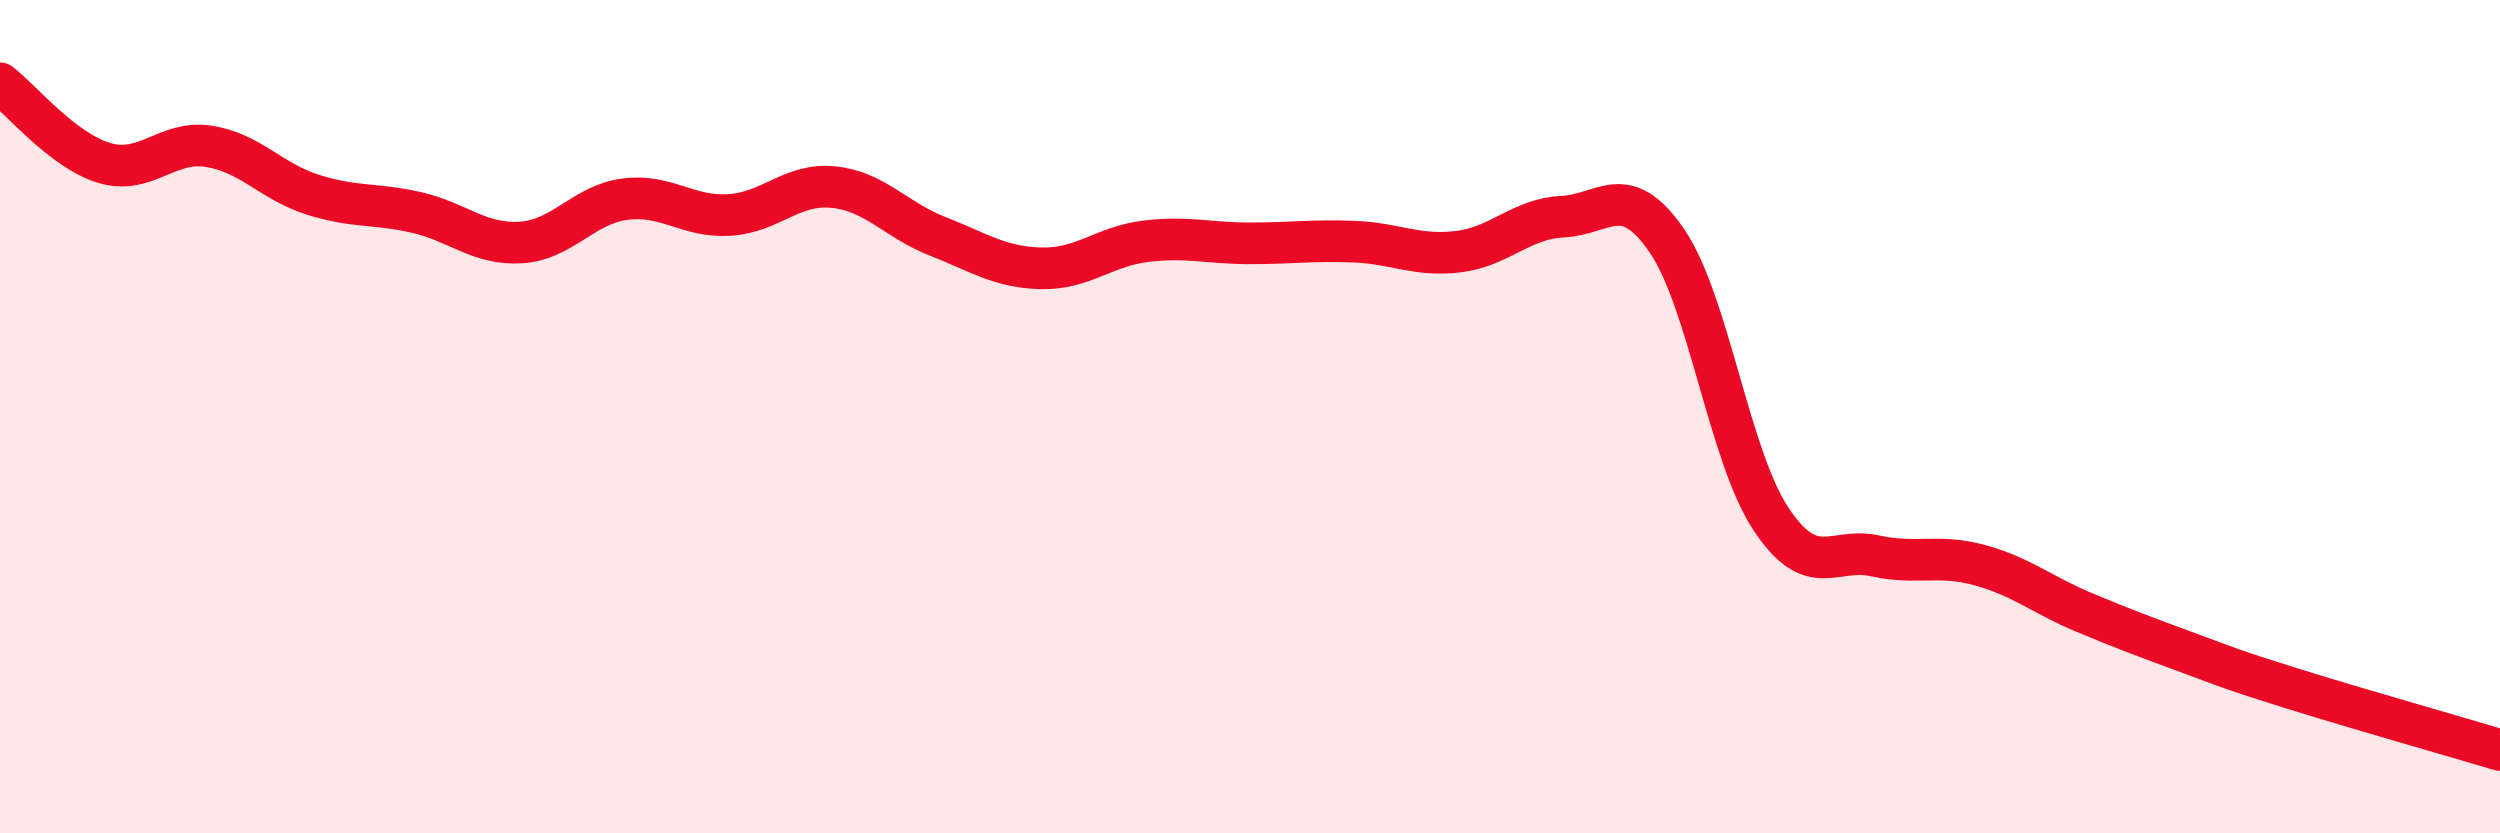
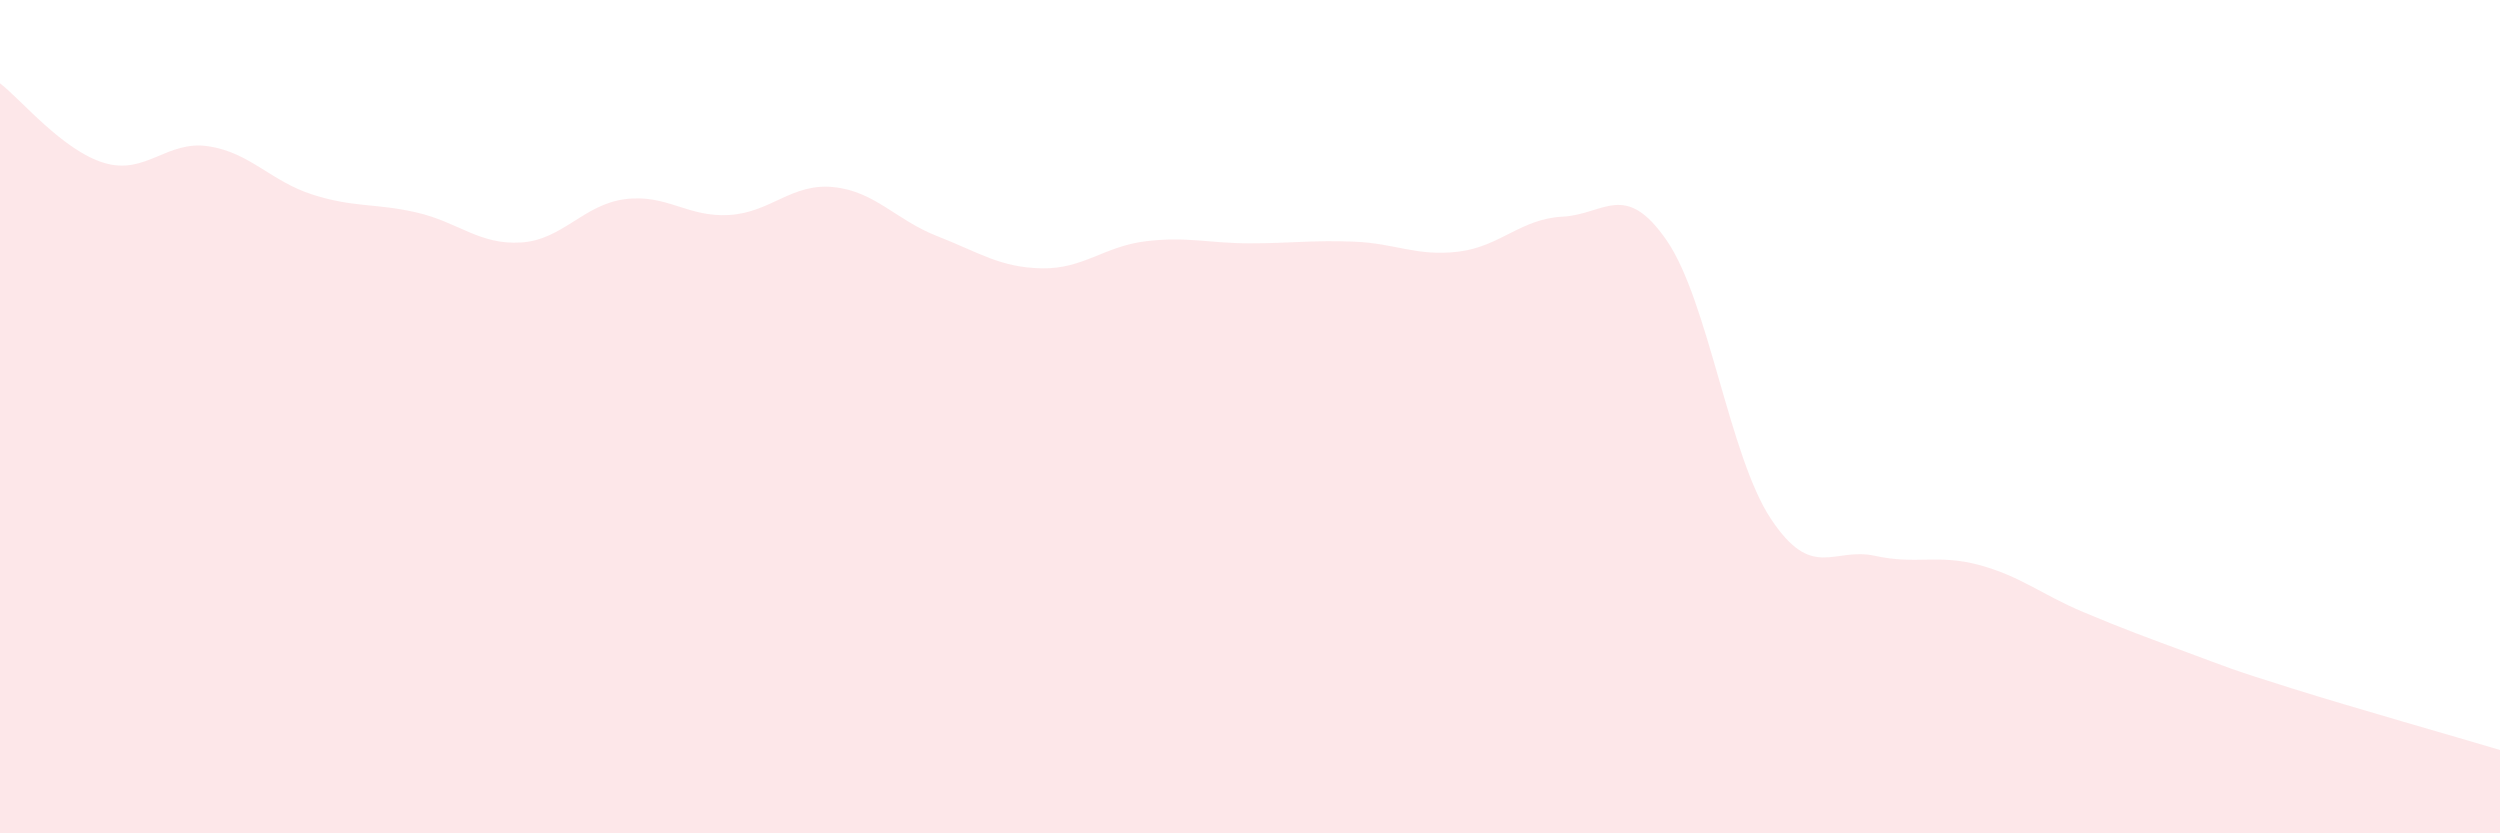
<svg xmlns="http://www.w3.org/2000/svg" width="60" height="20" viewBox="0 0 60 20">
  <path d="M 0,2 C 0.5,2.38 1.5,3.61 2.5,3.91 C 3.5,4.21 4,3.36 5,3.51 C 6,3.66 6.5,4.35 7.5,4.67 C 8.5,4.99 9,4.87 10,5.1 C 11,5.33 11.5,5.88 12.5,5.82 C 13.5,5.76 14,4.91 15,4.78 C 16,4.65 16.5,5.22 17.5,5.16 C 18.5,5.1 19,4.39 20,4.49 C 21,4.59 21.5,5.28 22.5,5.67 C 23.5,6.06 24,6.42 25,6.44 C 26,6.46 26.5,5.91 27.5,5.79 C 28.5,5.67 29,5.84 30,5.84 C 31,5.84 31.5,5.76 32.5,5.8 C 33.5,5.84 34,6.16 35,6.04 C 36,5.92 36.5,5.25 37.5,5.2 C 38.5,5.15 39,4.32 40,5.77 C 41,7.22 41.5,10.94 42.5,12.45 C 43.5,13.96 44,13.12 45,13.34 C 46,13.56 46.5,13.29 47.5,13.56 C 48.5,13.83 49,14.27 50,14.69 C 51,15.11 51.5,15.29 52.5,15.66 C 53.5,16.03 53.5,16.05 55,16.52 C 56.5,16.99 59,17.7 60,18L60 20L0 20Z" fill="#EB0A25" opacity="0.1" stroke-linecap="round" stroke-linejoin="round" />
-   <path d="M 0,2 C 0.5,2.38 1.5,3.61 2.5,3.91 C 3.5,4.21 4,3.36 5,3.51 C 6,3.66 6.5,4.35 7.5,4.67 C 8.5,4.99 9,4.87 10,5.1 C 11,5.33 11.5,5.88 12.5,5.82 C 13.5,5.76 14,4.91 15,4.78 C 16,4.65 16.5,5.22 17.5,5.16 C 18.5,5.1 19,4.39 20,4.49 C 21,4.59 21.5,5.28 22.5,5.67 C 23.5,6.06 24,6.42 25,6.44 C 26,6.46 26.5,5.91 27.5,5.79 C 28.5,5.67 29,5.84 30,5.84 C 31,5.84 31.5,5.76 32.5,5.8 C 33.5,5.84 34,6.16 35,6.04 C 36,5.92 36.5,5.25 37.5,5.2 C 38.5,5.15 39,4.32 40,5.77 C 41,7.22 41.5,10.94 42.5,12.45 C 43.5,13.96 44,13.12 45,13.34 C 46,13.56 46.5,13.29 47.5,13.56 C 48.5,13.83 49,14.27 50,14.69 C 51,15.11 51.5,15.29 52.5,15.66 C 53.5,16.03 53.5,16.05 55,16.52 C 56.5,16.99 59,17.7 60,18" stroke="#EB0A25" stroke-width="1" fill="none" stroke-linecap="round" stroke-linejoin="round" />
</svg>